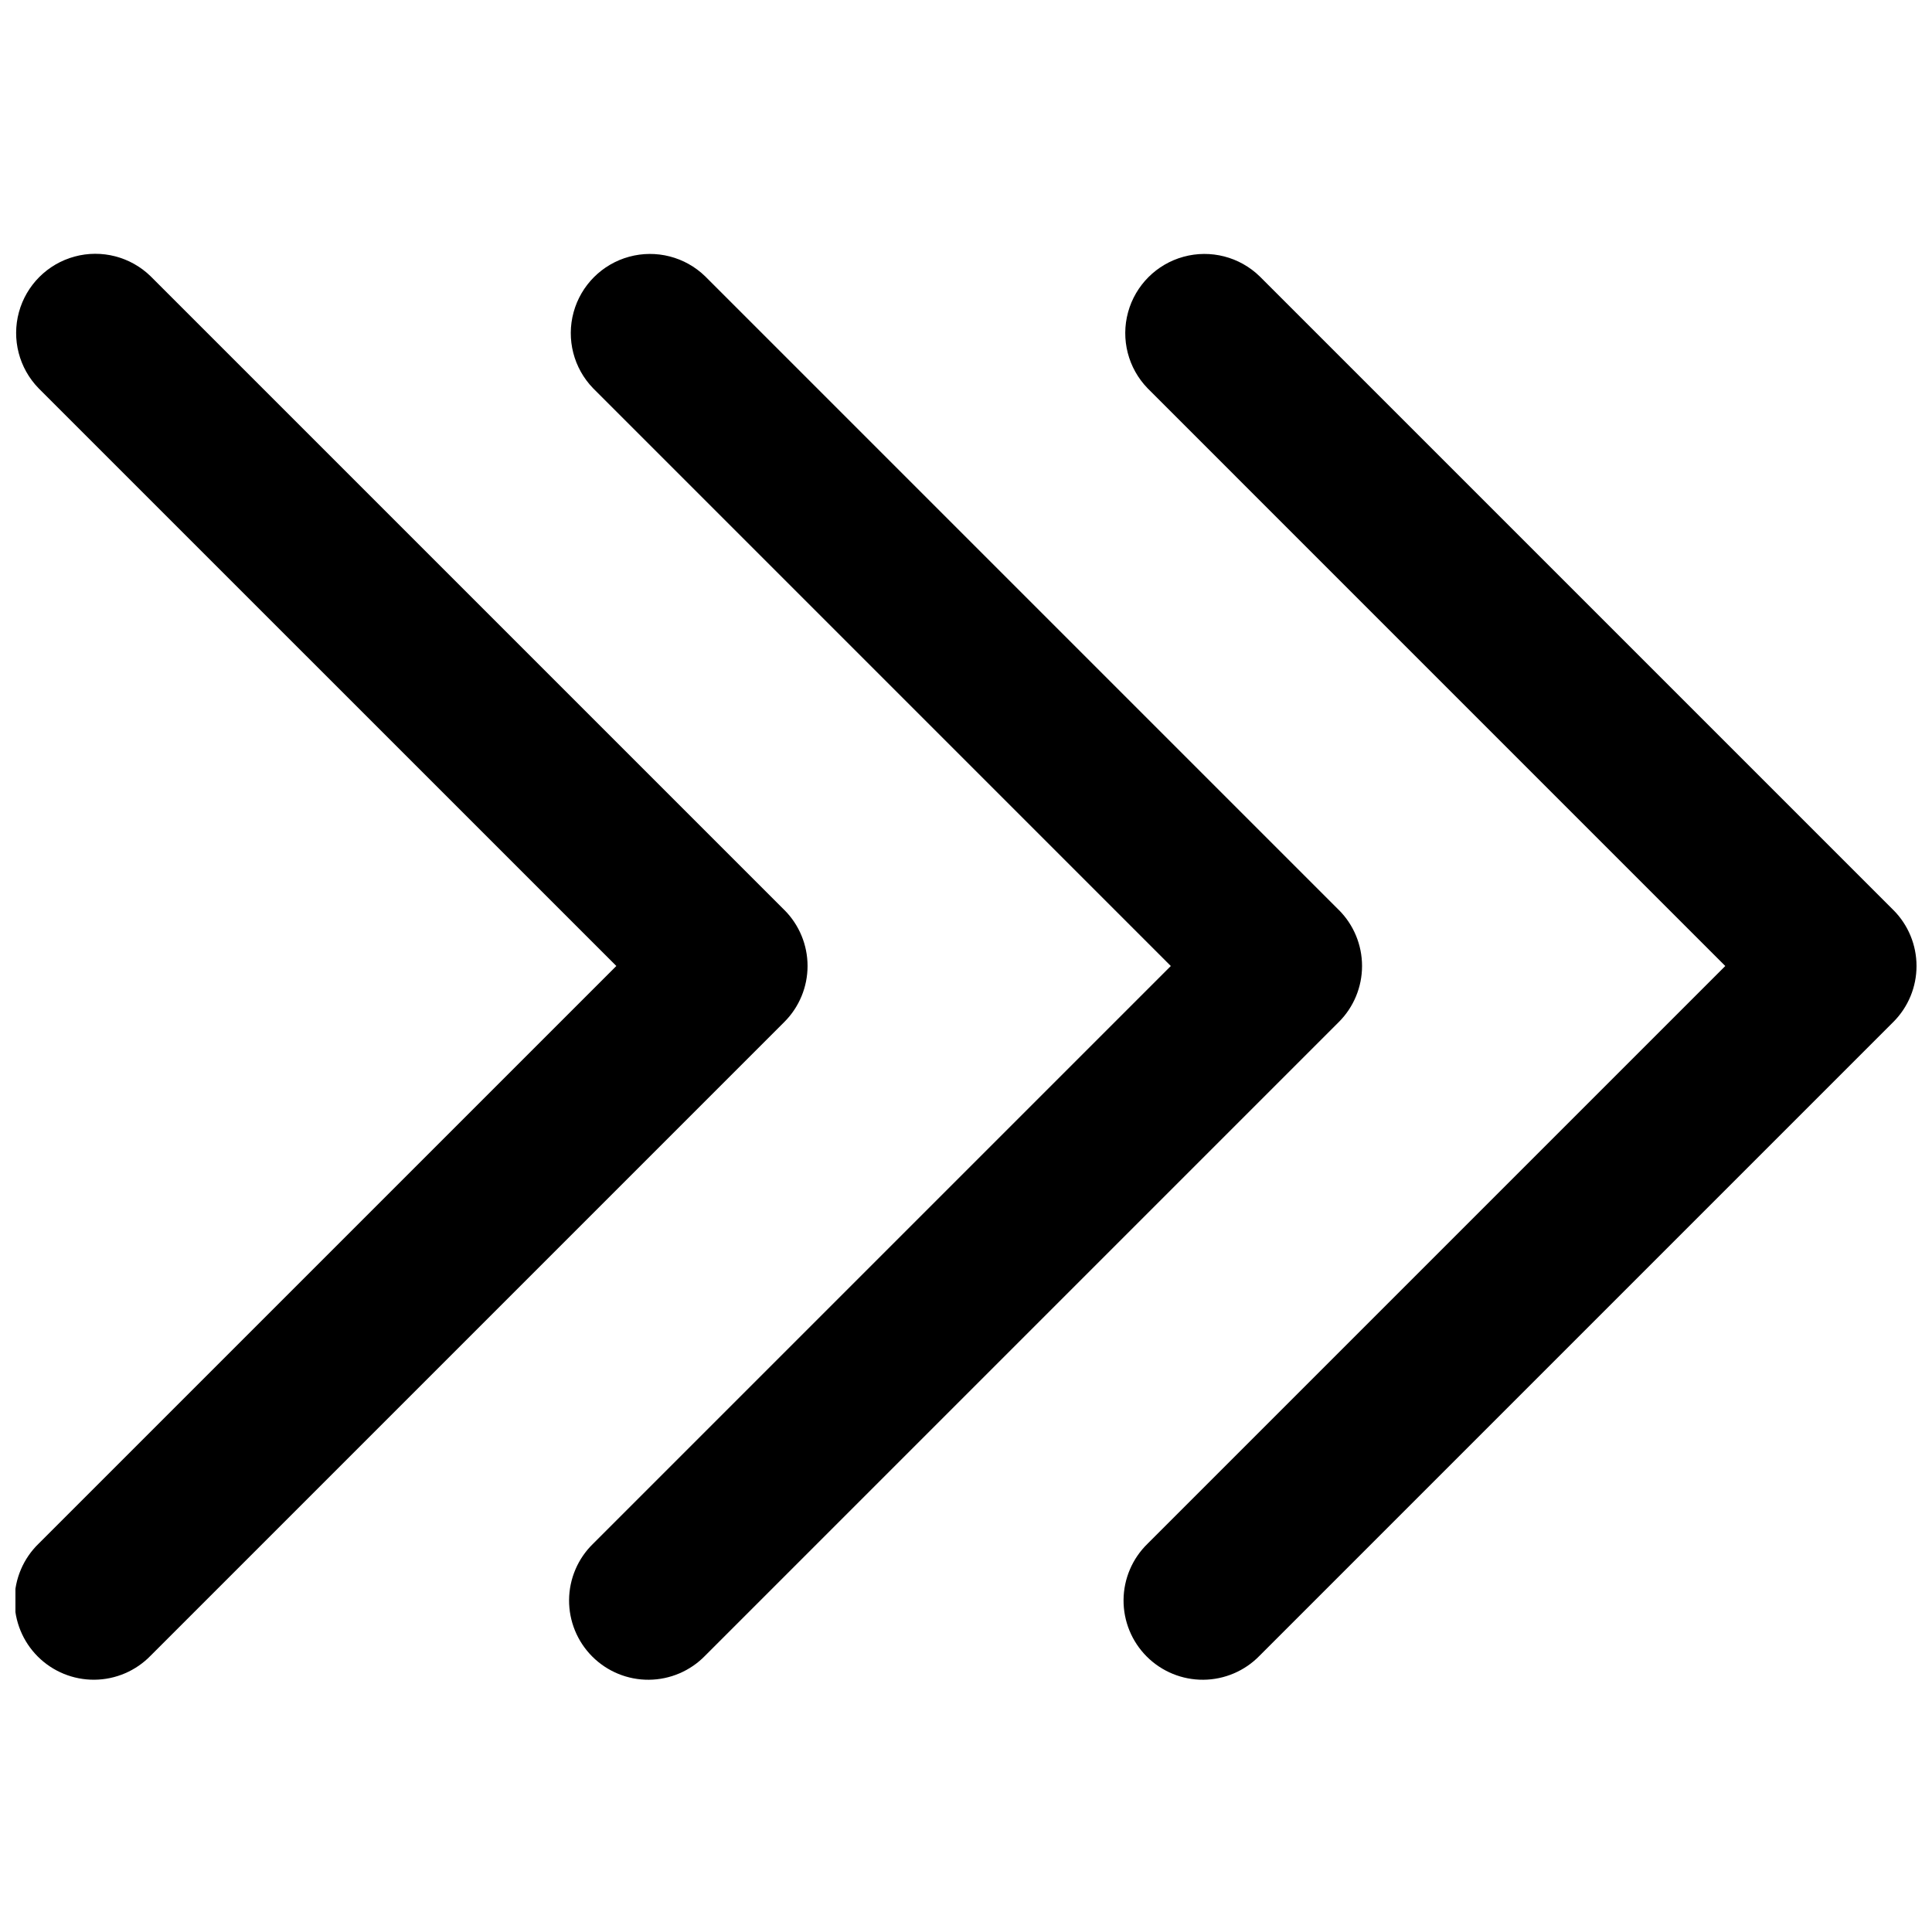
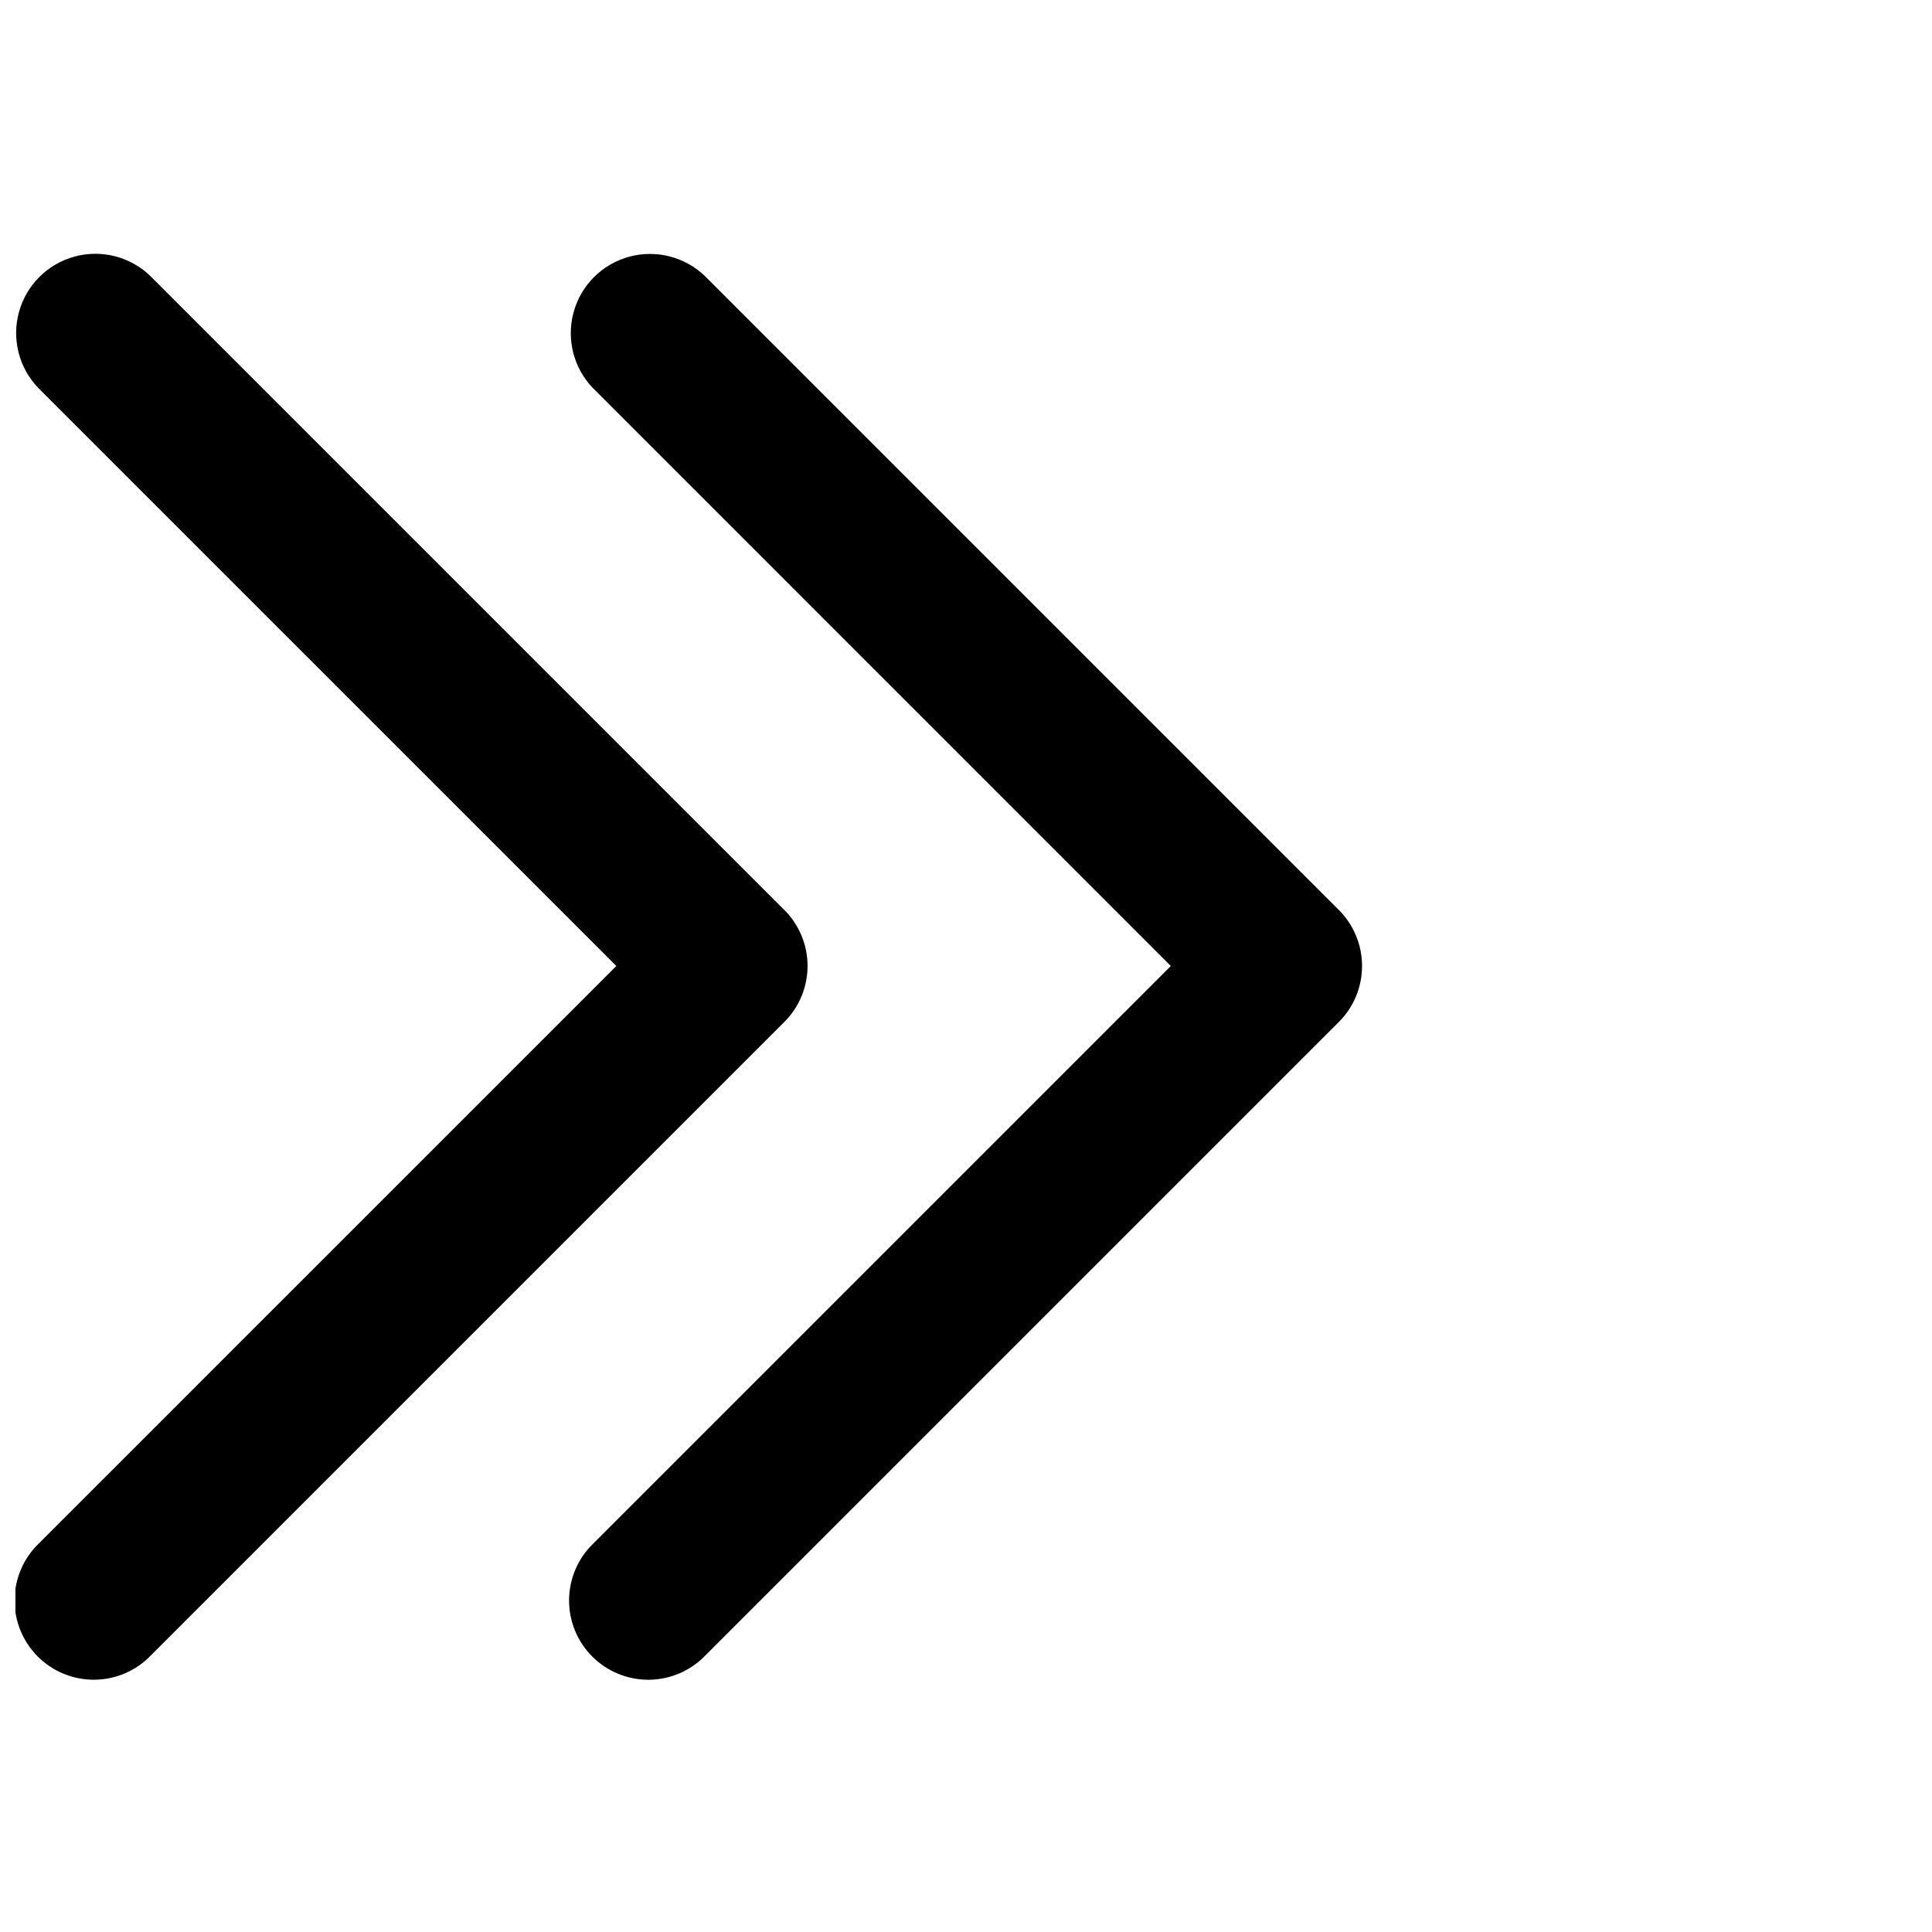
<svg xmlns="http://www.w3.org/2000/svg" width="800px" height="800px" version="1.1" viewBox="144 144 512 512">
  <defs>
    <clipPath id="b">
-       <path d="m441 211h210.9v379h-210.9z" />
-     </clipPath>
+       </clipPath>
    <clipPath id="a">
      <path d="m148.09 211h210.91v379h-210.91z" />
    </clipPath>
  </defs>
  <g clip-path="url(#b)">
-     <path d="m645.75 385.16-167.94-167.94c-5.328-5.168-12.992-7.137-20.152-5.18-7.16 1.957-12.754 7.551-14.711 14.711-1.957 7.164 0.012 14.824 5.18 20.152l153.09 153.1-153.09 153.09c-4.035 3.914-6.332 9.285-6.375 14.906-0.043 5.625 2.172 11.027 6.148 15.004 3.973 3.977 9.379 6.191 15 6.148 5.625-0.043 10.996-2.34 14.91-6.375l167.94-167.94c3.938-3.934 6.148-9.273 6.148-14.84 0-5.57-2.211-10.906-6.148-14.844z" />
+     <path d="m645.75 385.16-167.94-167.94c-5.328-5.168-12.992-7.137-20.152-5.18-7.16 1.957-12.754 7.551-14.711 14.711-1.957 7.164 0.012 14.824 5.18 20.152l153.09 153.1-153.09 153.09c-4.035 3.914-6.332 9.285-6.375 14.906-0.043 5.625 2.172 11.027 6.148 15.004 3.973 3.977 9.379 6.191 15 6.148 5.625-0.043 10.996-2.34 14.91-6.375l167.94-167.94z" />
  </g>
  <path d="m498.81 385.16-167.94-167.94c-5.328-5.168-12.988-7.137-20.152-5.18-7.16 1.957-12.754 7.551-14.711 14.711-1.957 7.164 0.012 14.824 5.18 20.152l153.09 153.1-153.09 153.09c-4.035 3.914-6.332 9.285-6.375 14.906-0.043 5.625 2.172 11.027 6.148 15.004 3.977 3.977 9.379 6.191 15.004 6.148 5.621-0.043 10.992-2.34 14.906-6.375l167.94-167.94c3.938-3.934 6.148-9.273 6.148-14.84 0-5.57-2.211-10.906-6.148-14.844z" />
  <g clip-path="url(#a)">
    <path d="m351.86 385.16-167.94-167.94h0.004c-5.324-5.191-13-7.176-20.176-5.223-7.172 1.957-12.777 7.559-14.734 14.734-1.953 7.176 0.031 14.848 5.223 20.176l153.1 153.09-153.1 153.09c-4.035 3.914-6.332 9.285-6.375 14.906-0.043 5.625 2.172 11.027 6.148 15.004 3.977 3.977 9.383 6.191 15.004 6.148 5.621-0.043 10.992-2.34 14.906-6.375l167.94-167.94c3.938-3.934 6.152-9.273 6.152-14.84 0-5.57-2.215-10.906-6.152-14.844z" />
  </g>
</svg>